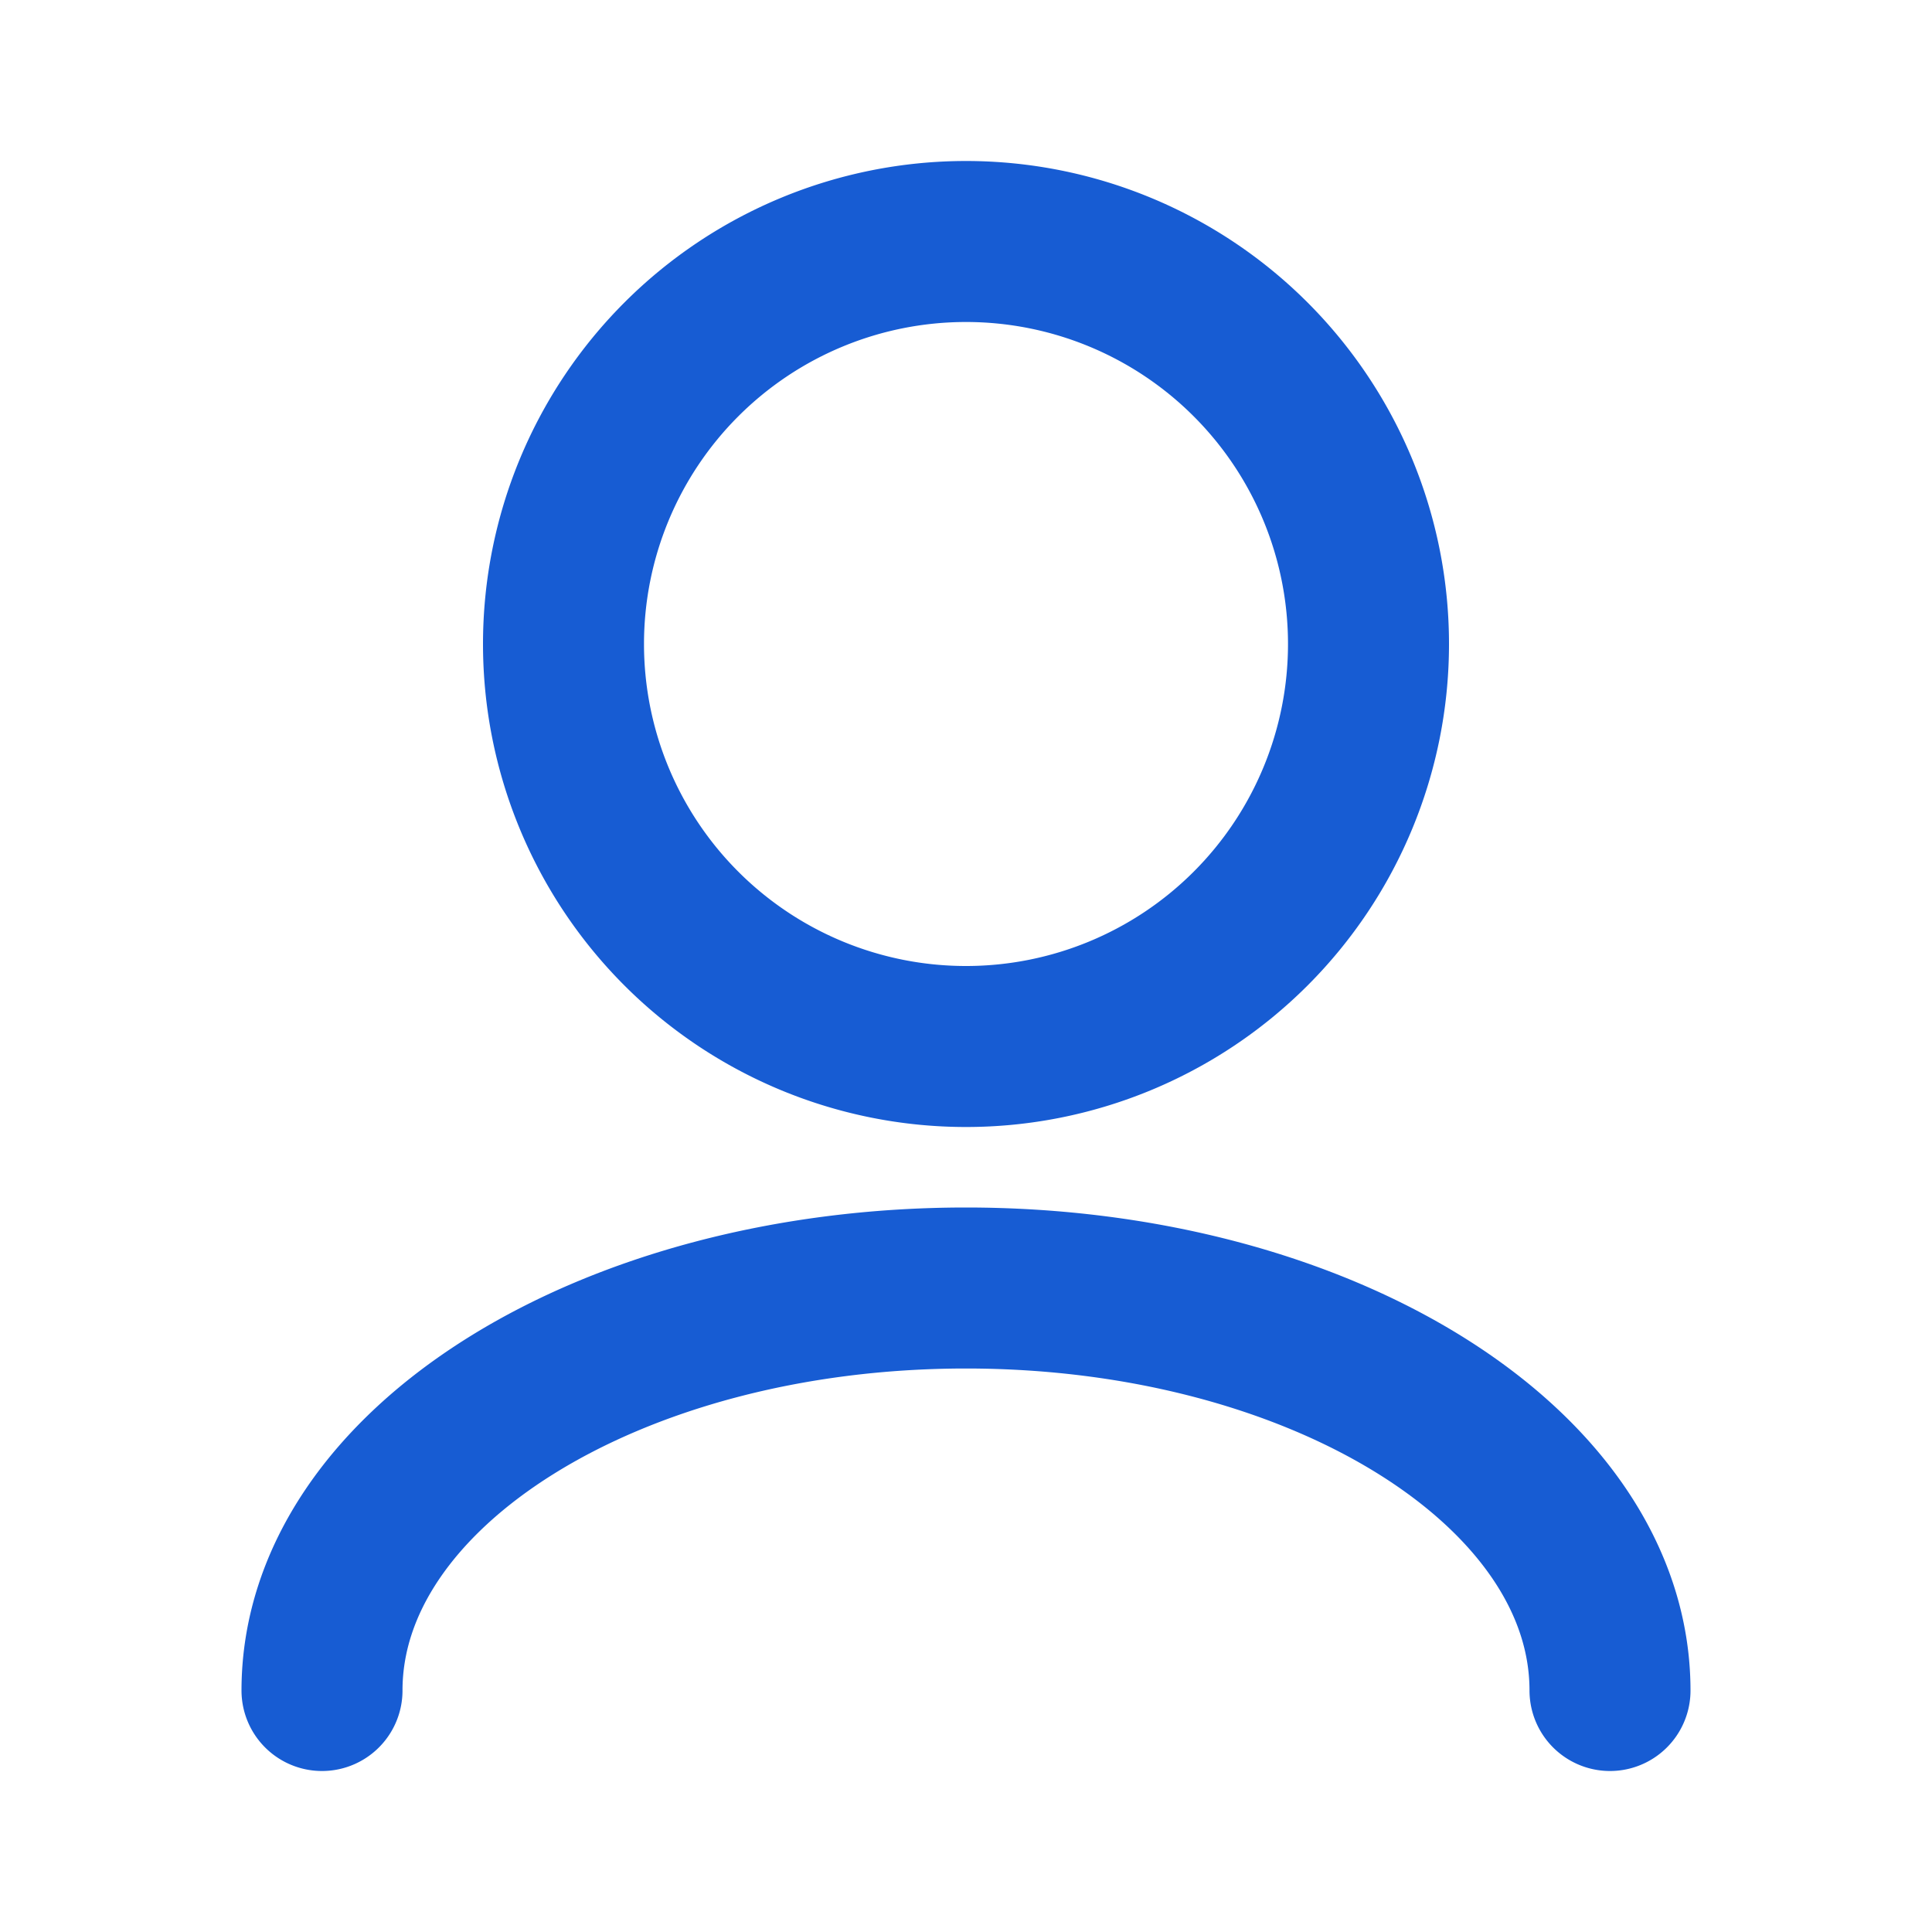
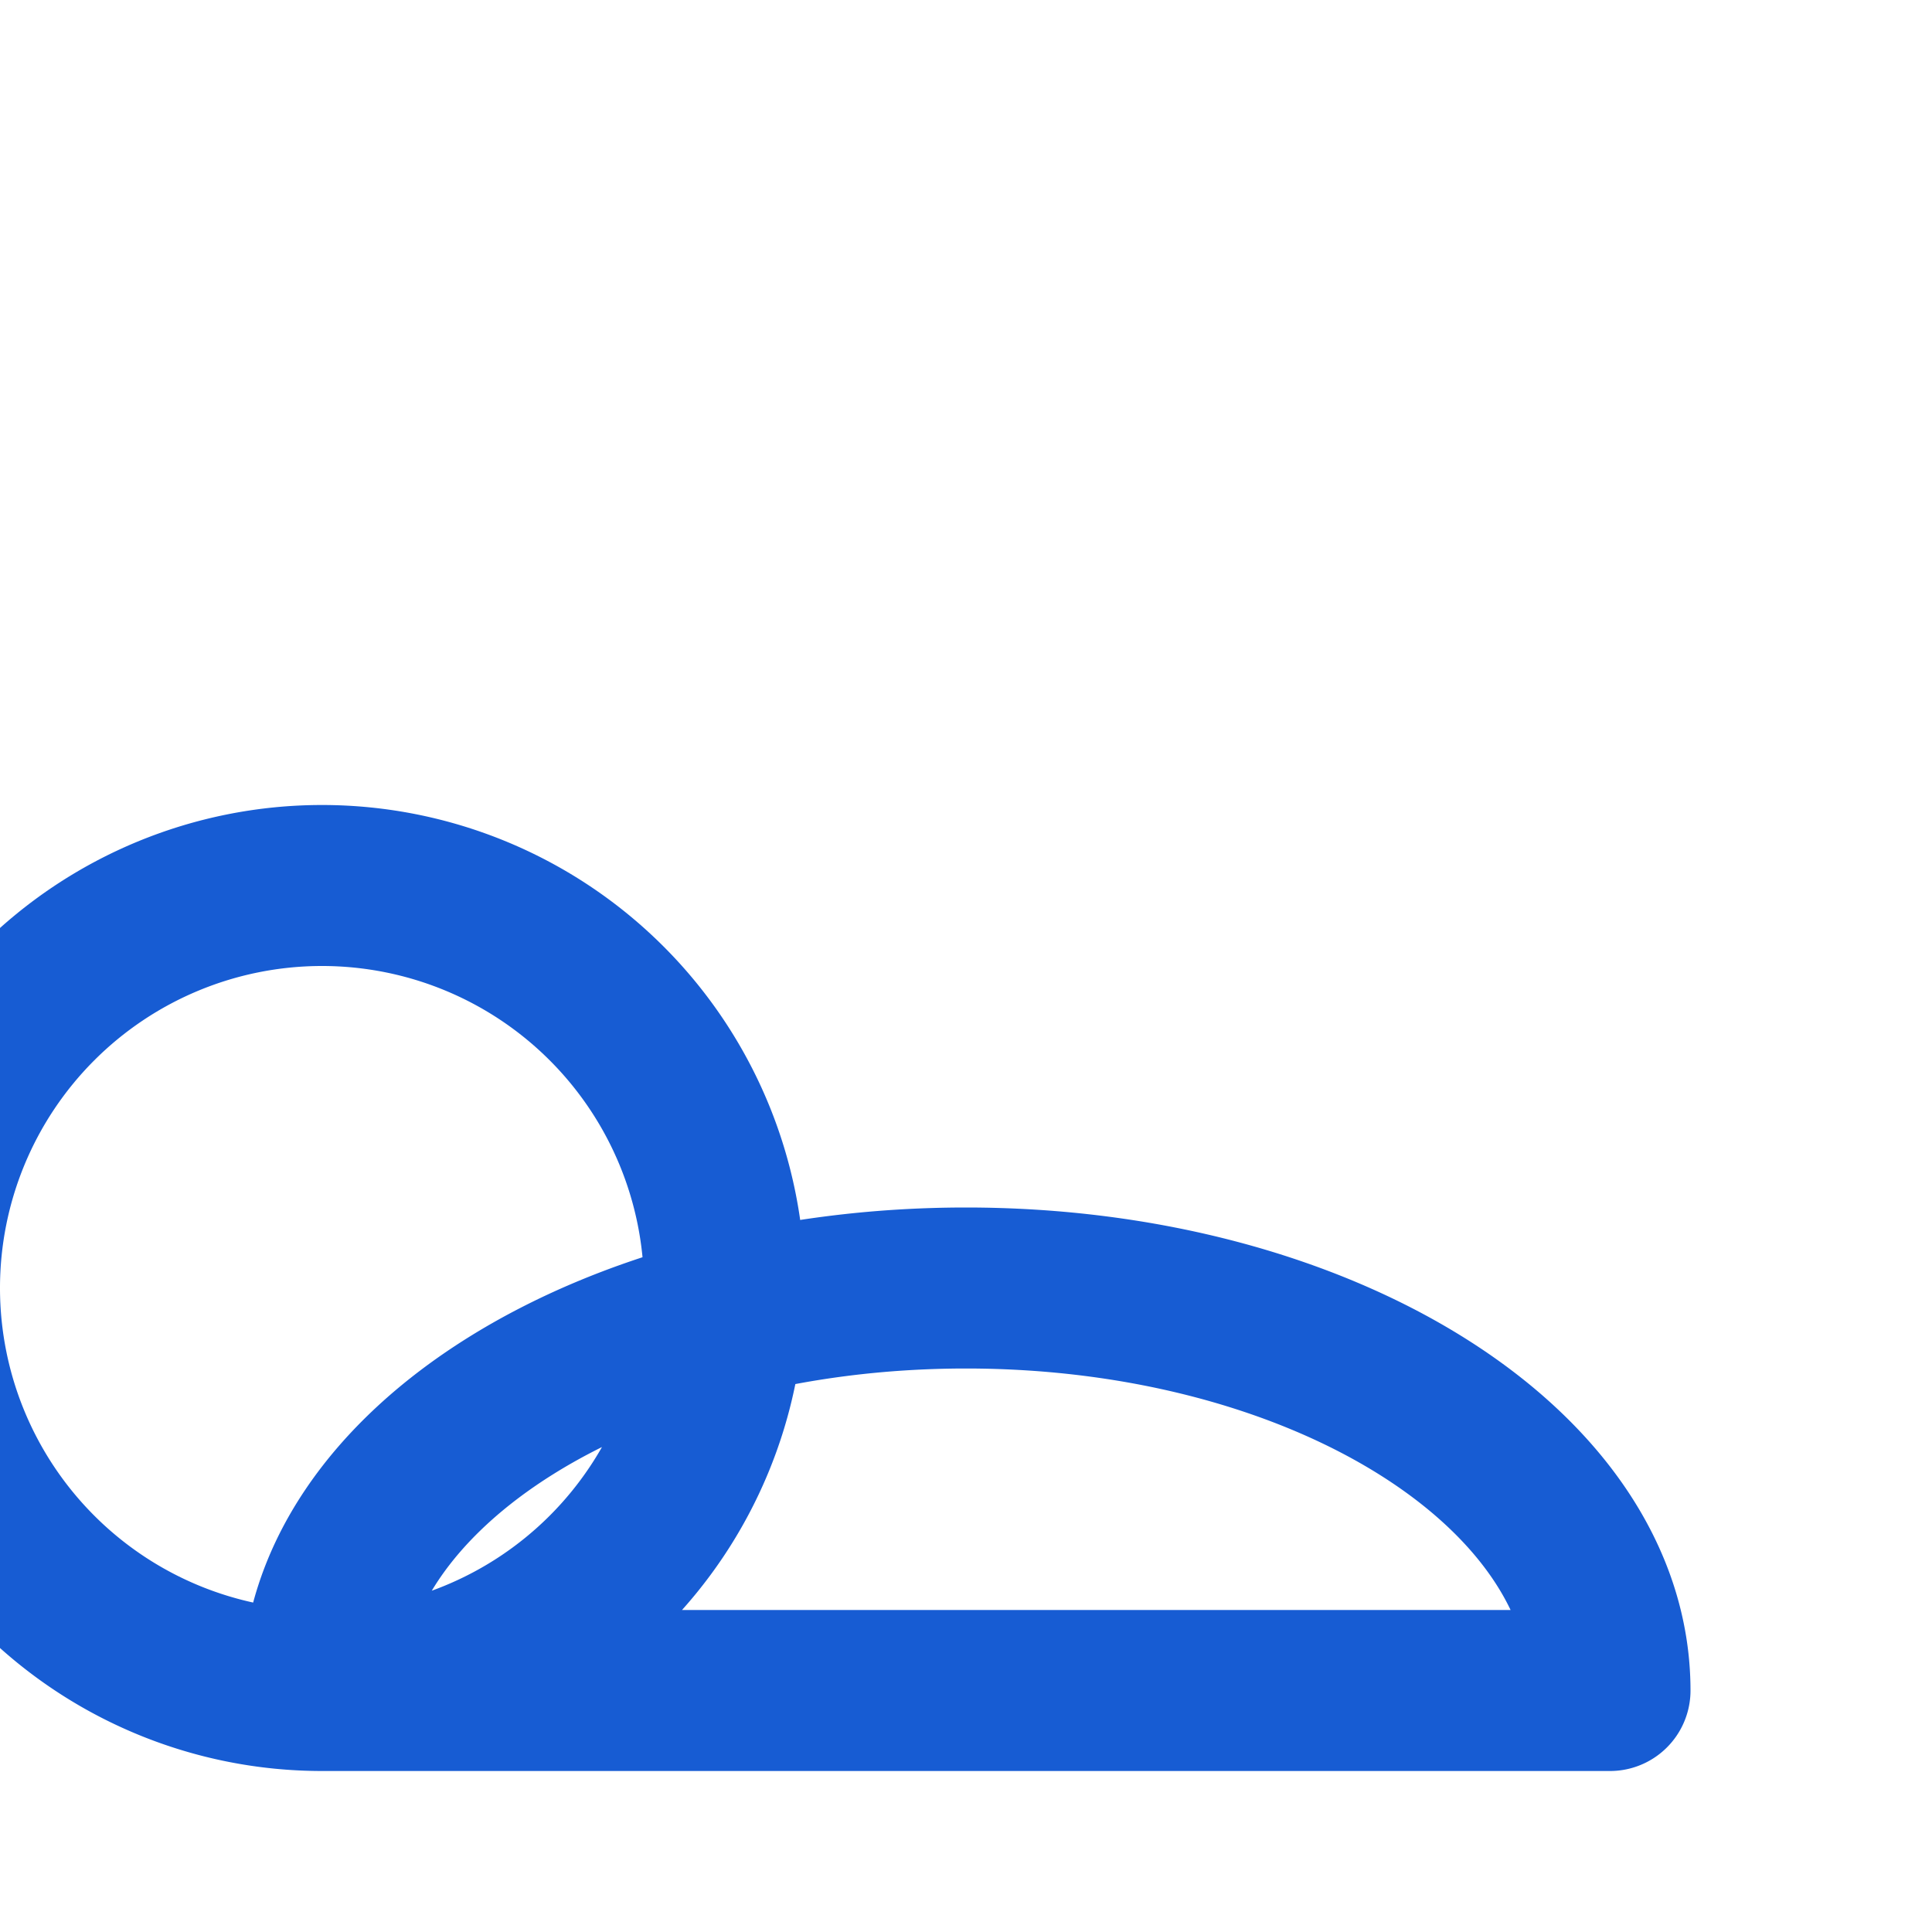
<svg xmlns="http://www.w3.org/2000/svg" width="24" height="24" fill="none">
-   <path stroke="#175CD3" stroke-linecap="round" stroke-linejoin="round" stroke-width="2" d="M20 21c0-2.761-3.582-5-8-5s-8 2.239-8 5m8-8a5 5 0 1 1 0-10 5 5 0 0 1 0 10Z" />
+   <path stroke="#175CD3" stroke-linecap="round" stroke-linejoin="round" stroke-width="2" d="M20 21c0-2.761-3.582-5-8-5s-8 2.239-8 5a5 5 0 1 1 0-10 5 5 0 0 1 0 10Z" />
</svg>